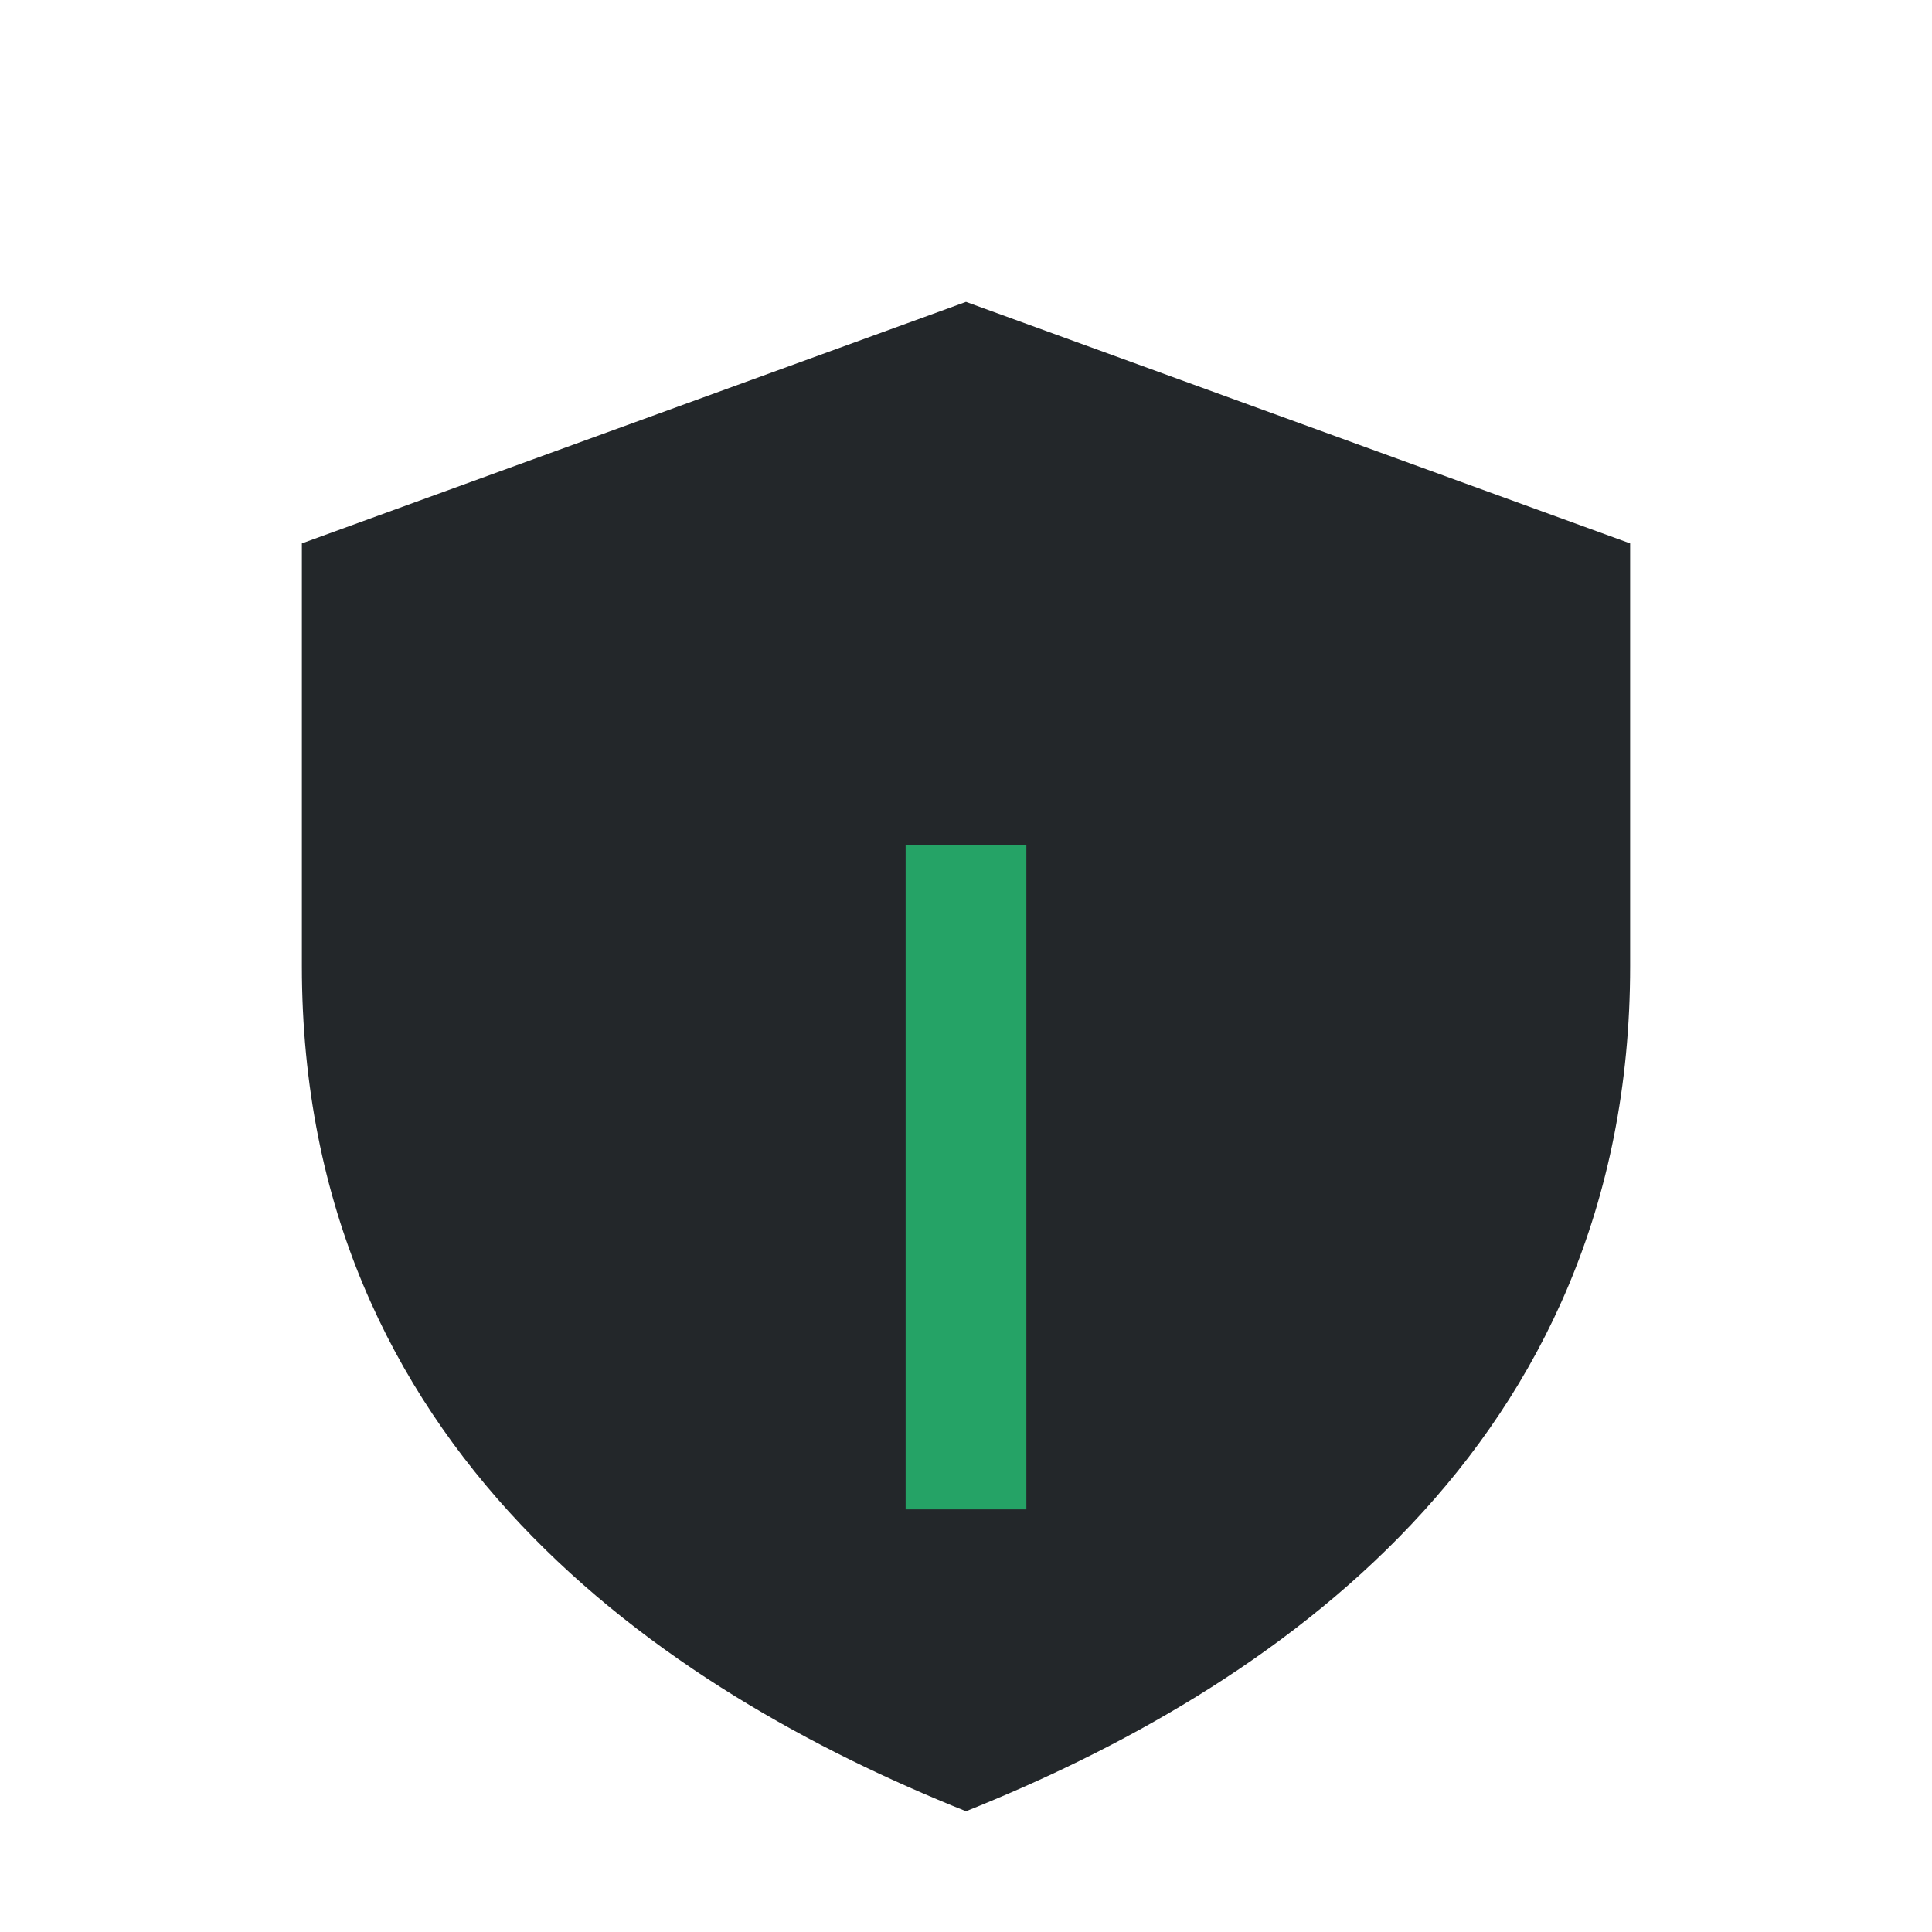
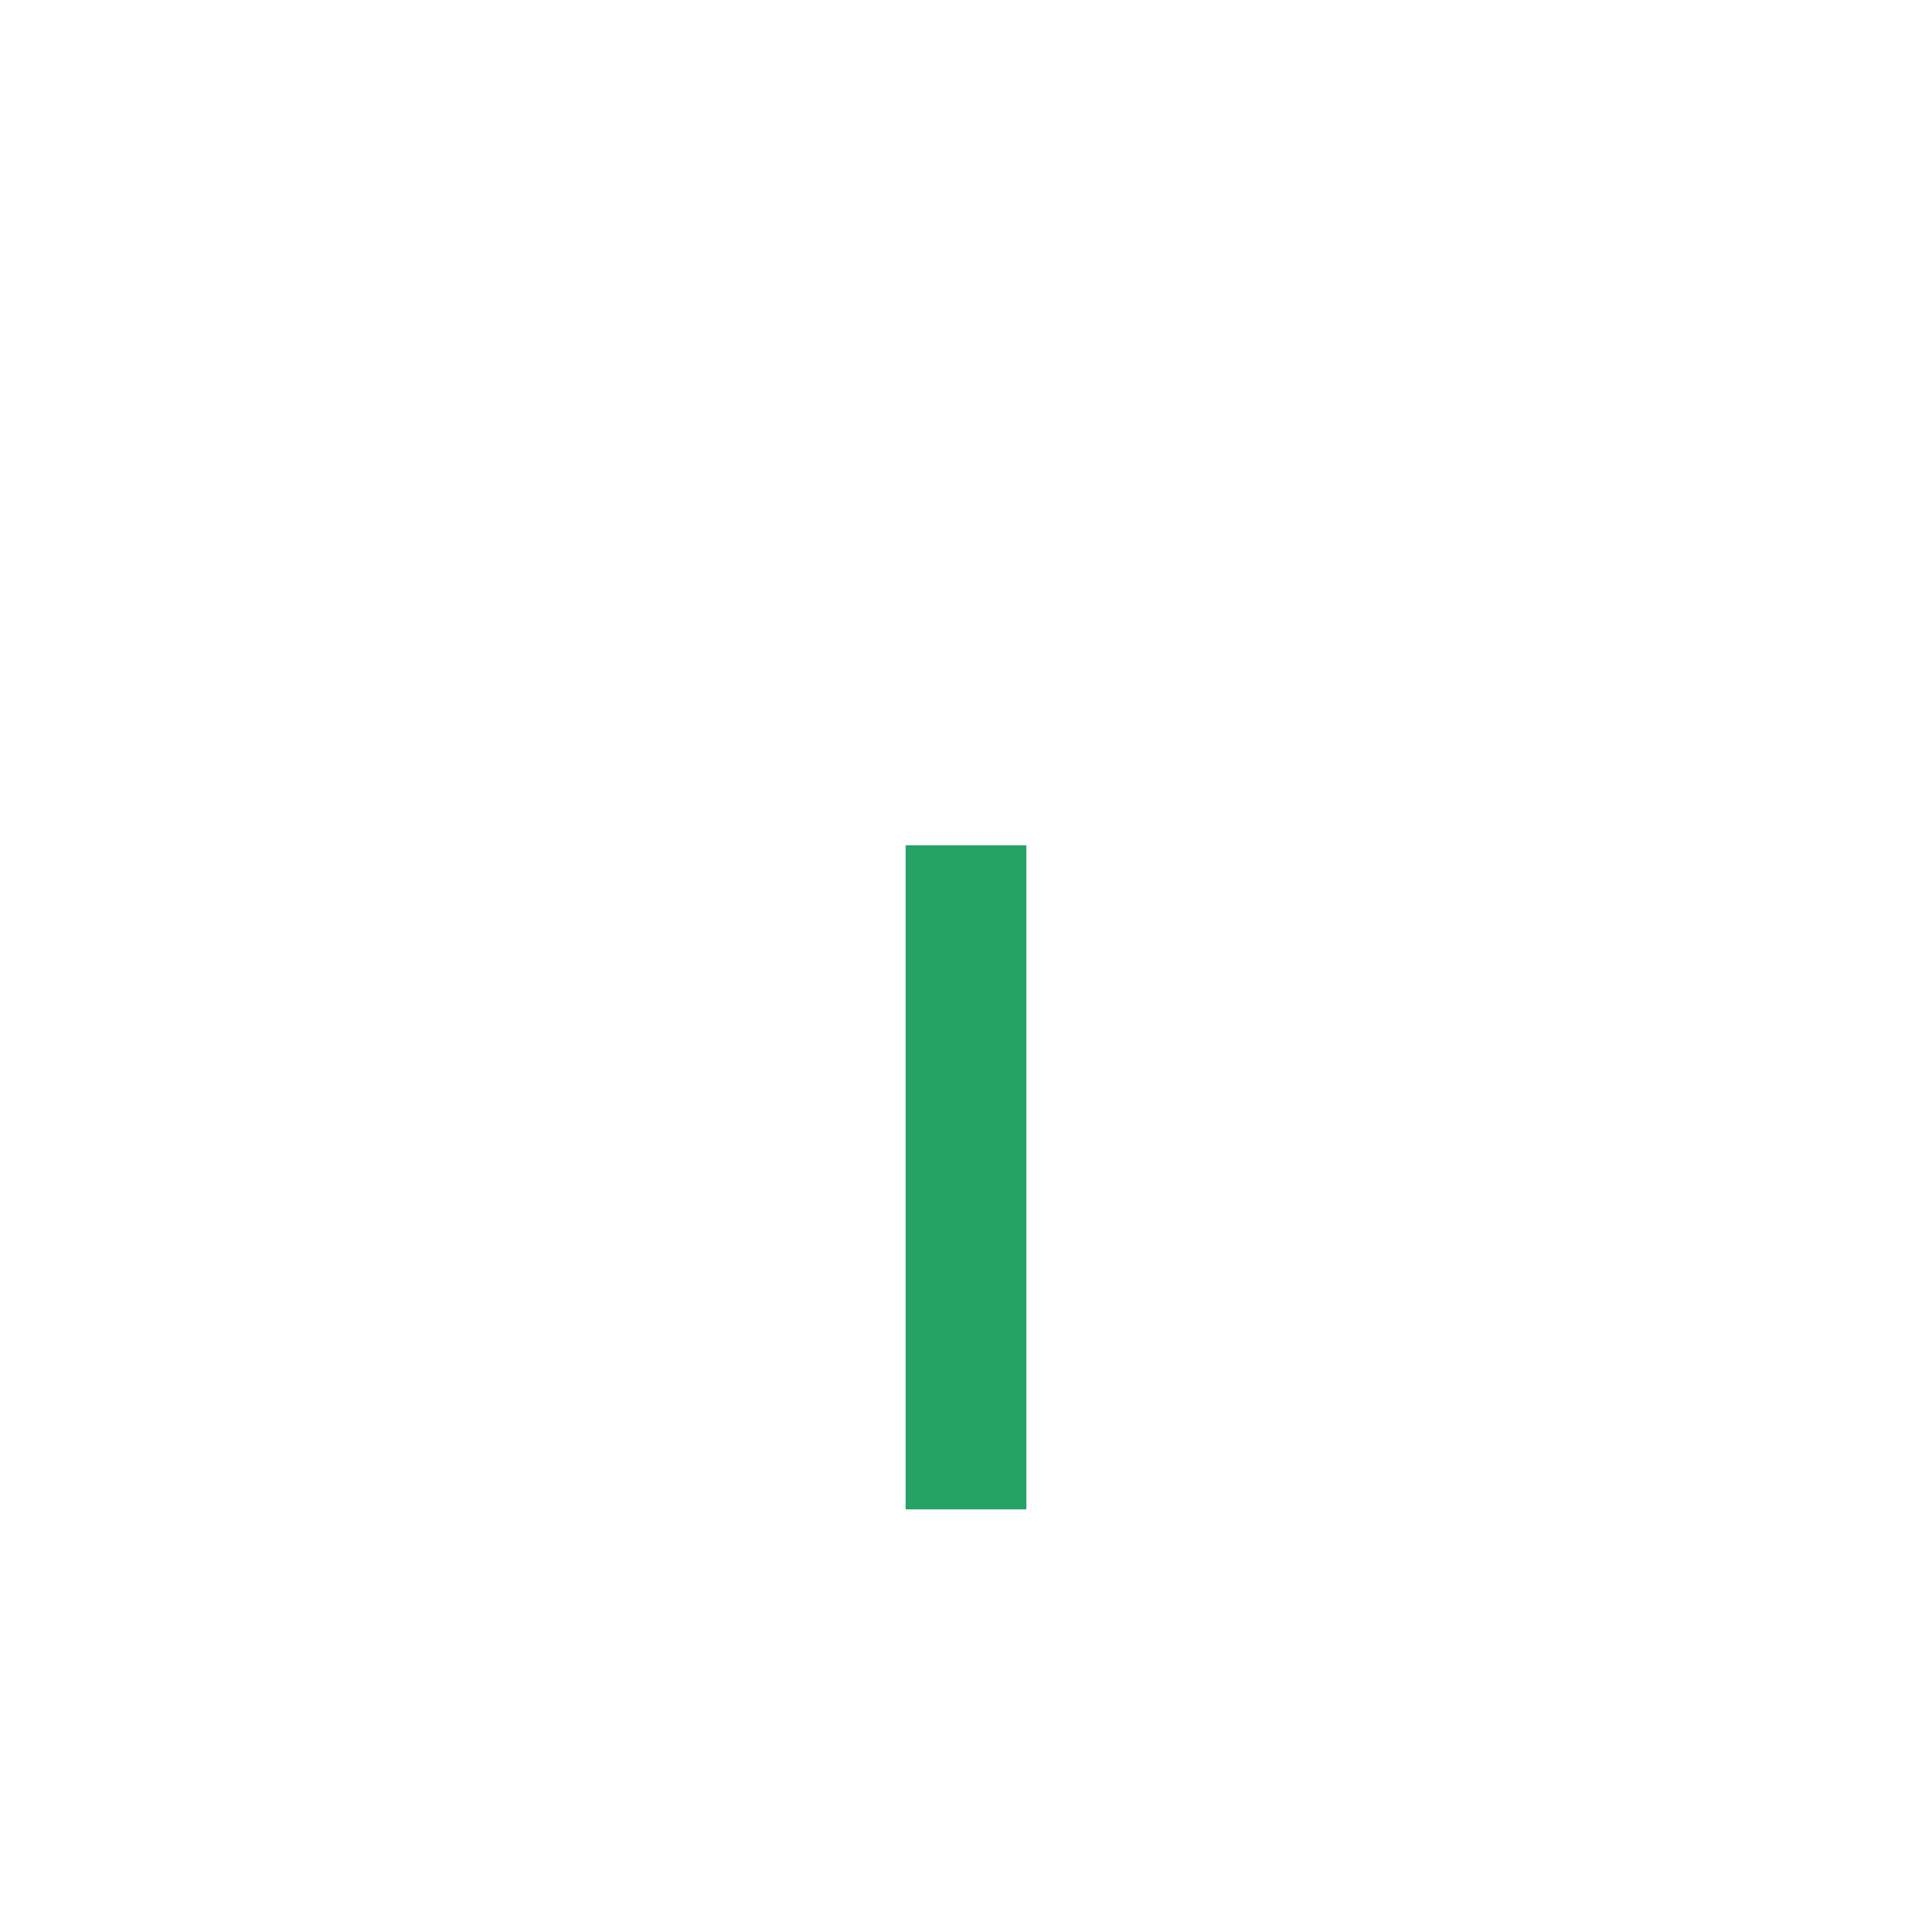
<svg xmlns="http://www.w3.org/2000/svg" width="32" height="32" viewBox="0 0 32 32">
-   <path d="M16 5l11 4v7c0 8-6 12-11 14C11 28 5 24 5 16V9z" fill="#23272A" />
  <path d="M16 14v11" stroke="#25A366" stroke-width="2" />
</svg>